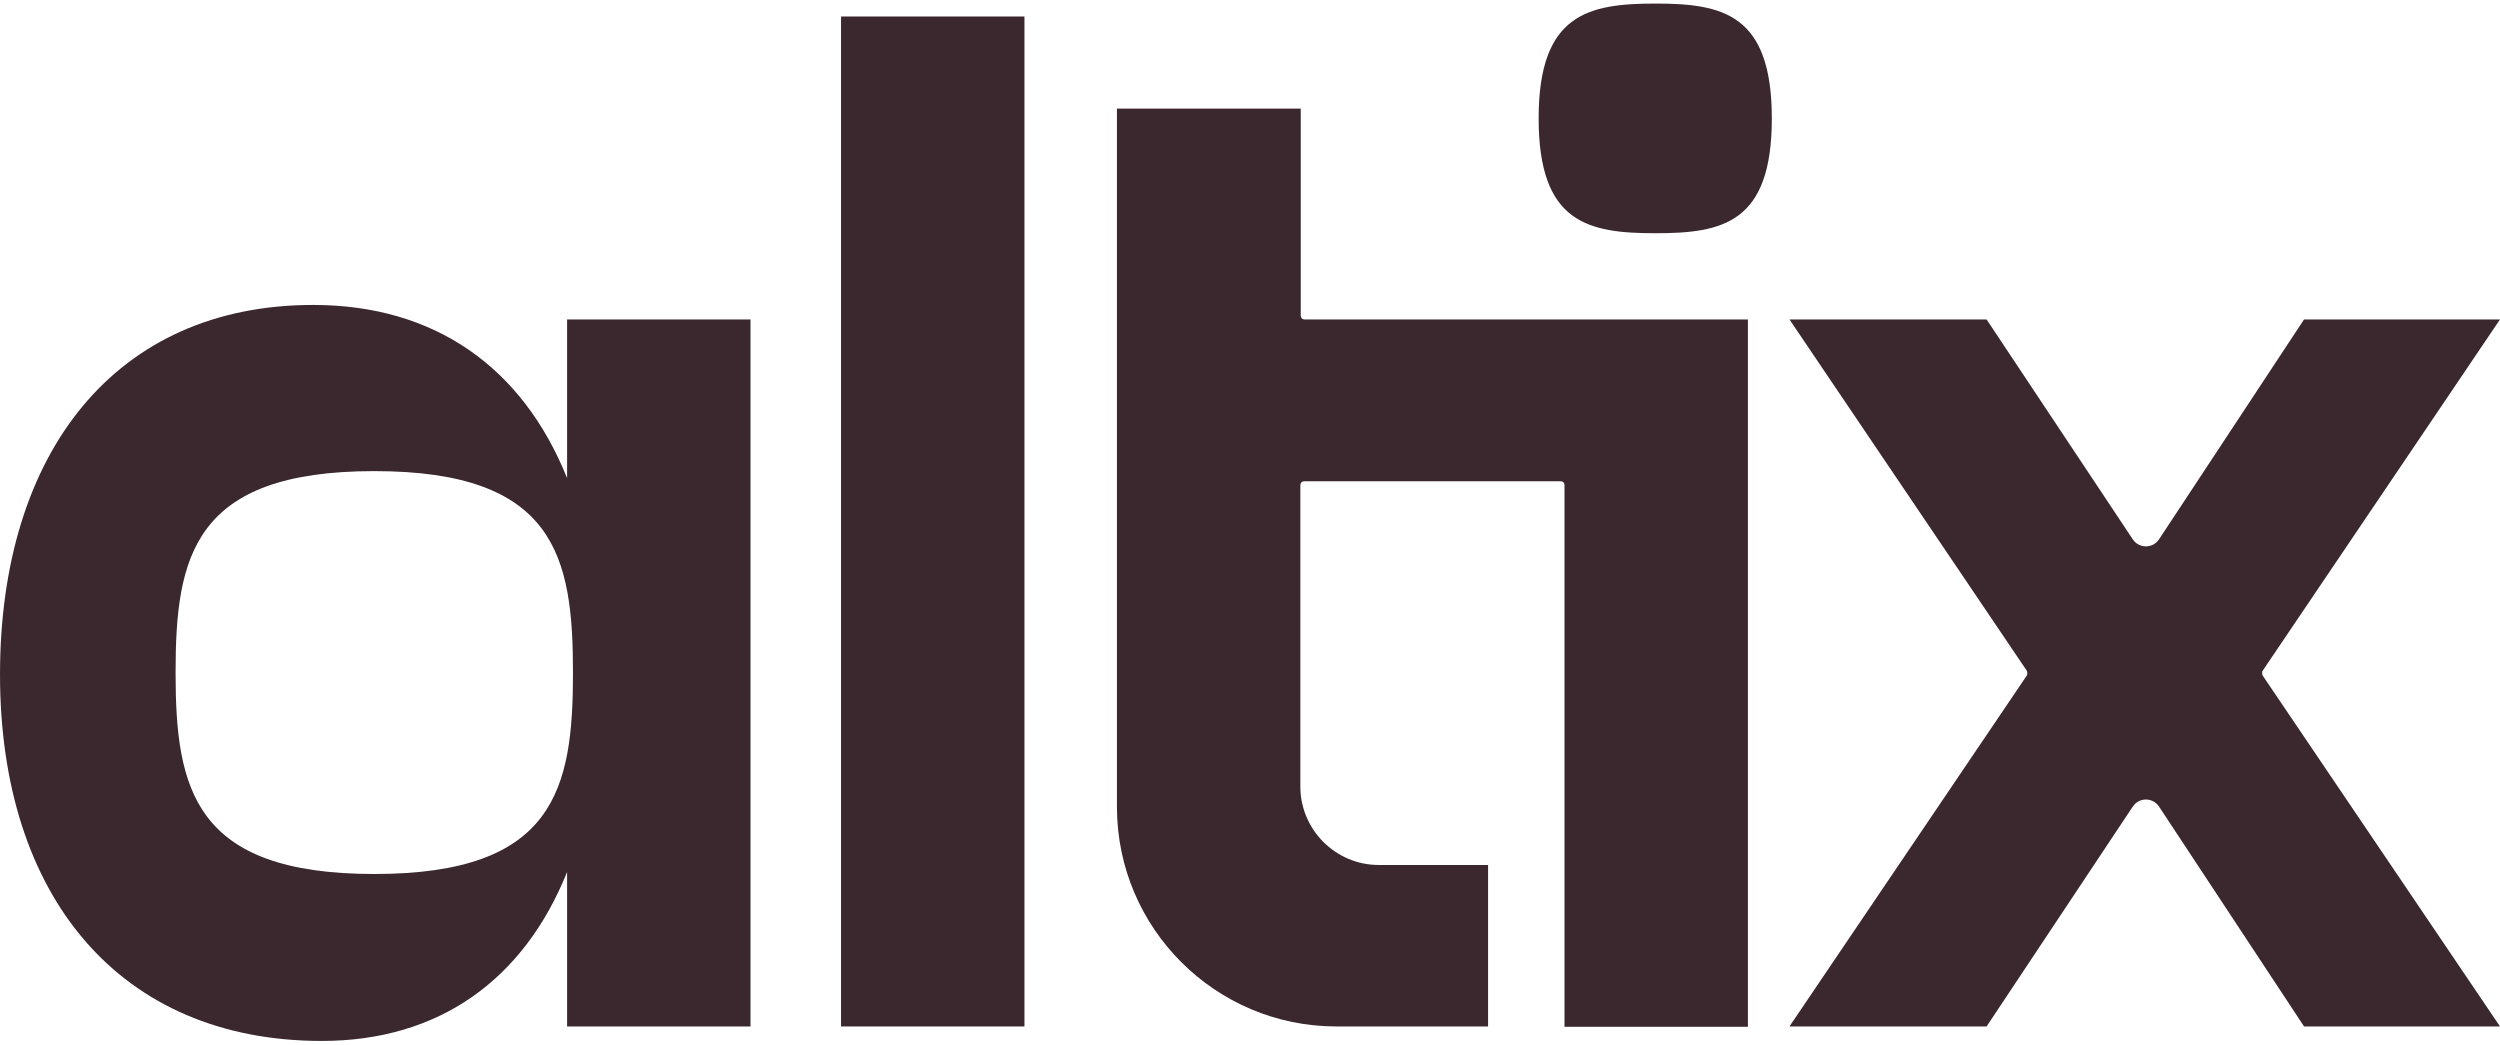
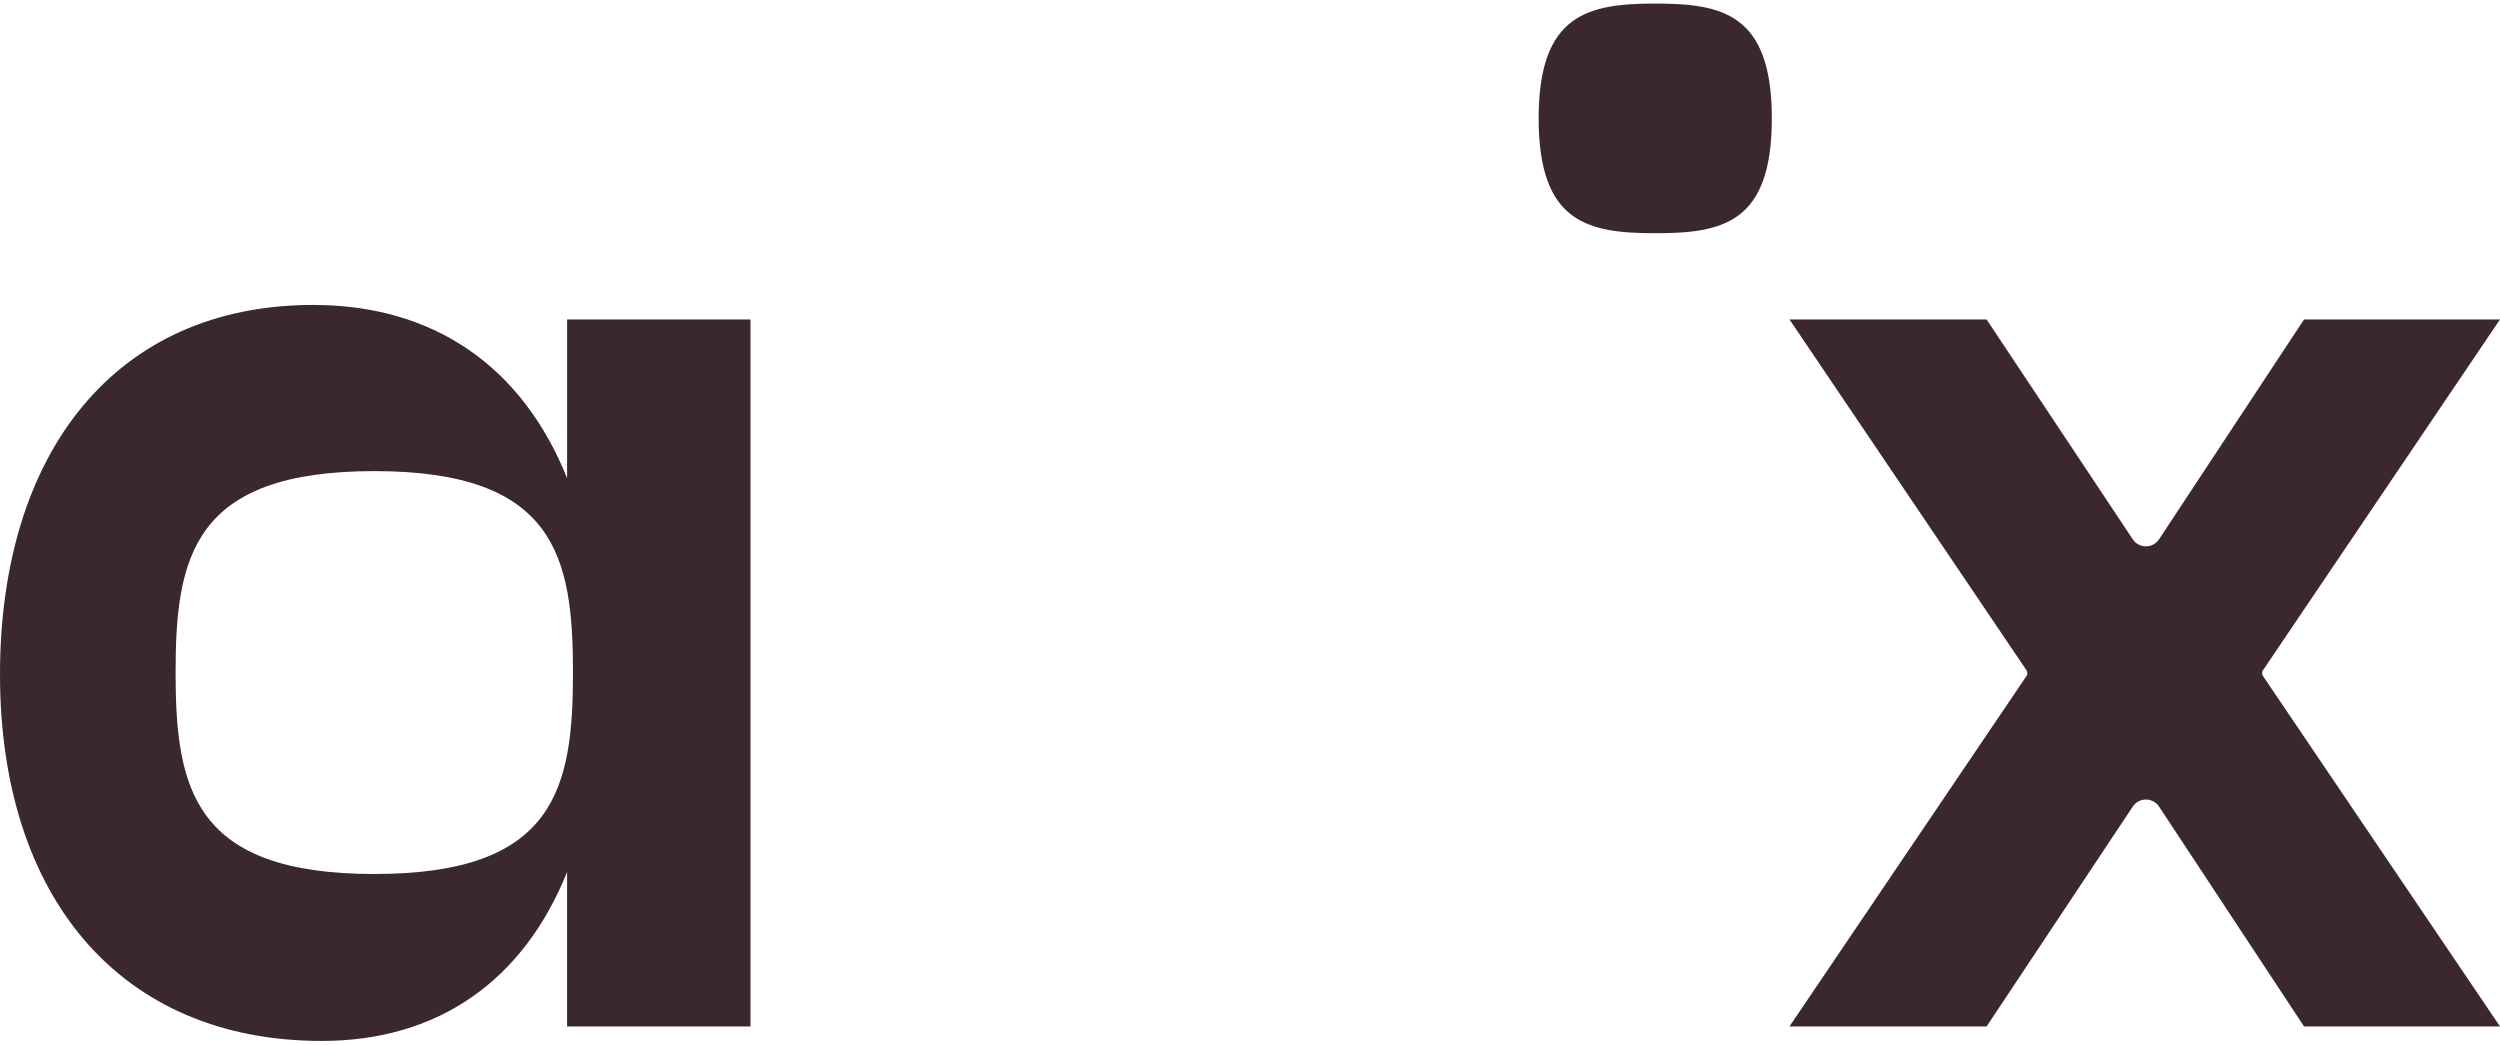
<svg xmlns="http://www.w3.org/2000/svg" width="292" height="122" fill="none">
  <g>
    <title>Layer 1</title>
-     <path id="svg_1" fill="#3b282f" d="m119.657,1.927l-21.423,0l0,117.963l21.423,0l0,-117.963z" />
    <path id="svg_2" fill="#3b282f" d="m66.237,37.311l0,18.539c-5.218,-13 -15.518,-20.233 -29.662,-20.233c-23.071,0 -36.574,17.211 -36.574,43.166c0,25.954 14.007,42.799 37.581,42.799c13.641,0 23.574,-7.095 28.655,-19.729l0,18.036l21.423,0l0,-82.579l-21.423,0zm-22.521,64.772c-21.102,0 -23.208,-9.979 -23.208,-23.528c0,-13.55 2.06,-23.529 23.208,-23.529c21.148,0 23.208,9.979 23.208,23.529c0,13.549 -2.06,23.528 -23.208,23.528z" />
-     <path id="svg_3" fill="#3b282f" d="m193.354,0.417c-7.827,0 -13.641,1.19 -13.641,13.412c0,12.222 5.768,13.412 13.641,13.412c7.874,0 13.596,-1.19 13.596,-13.412c0,-12.222 -5.768,-13.412 -13.596,-13.412z" />
-     <path id="svg_4" fill="#3b282f" d="m151.882,12.684l-21.423,0l0,81.571c0,14.144 11.49,25.634 25.634,25.634l17.715,0l0,-18.86l-12.771,0c-5.035,0 -9.155,-4.119 -9.155,-9.155l0,-35.201c0,-0.275 0.183,-0.458 0.458,-0.458l29.937,0c0.274,0 0.457,0.183 0.457,0.458l0,63.261l21.423,0l0,-82.624l-51.772,0c-0.274,0 -0.457,-0.183 -0.457,-0.458l0,-24.169l-0.046,0z" />
+     <path id="svg_3" fill="#3b282f" d="m193.354,0.417c-7.827,0 -13.641,1.19 -13.641,13.412c0,12.222 5.768,13.412 13.641,13.412c7.874,0 13.596,-1.19 13.596,-13.412c0,-12.222 -5.768,-13.412 -13.596,-13.412" />
    <path id="svg_5" fill="#3b282f" d="m292,37.311l-22.888,0l-16.937,25.68c-0.732,1.099 -2.334,1.099 -3.067,0l-17.074,-25.68l-23.025,0l27.74,41.06c0,0 0.092,0.366 0,0.503l-27.74,41.015l23.025,0l17.074,-25.68c0.733,-1.099 2.335,-1.099 3.067,0l16.937,25.68l22.888,0l-27.74,-41.015c0,0 -0.092,-0.366 0,-0.503l27.74,-41.06z" />
  </g>
</svg>